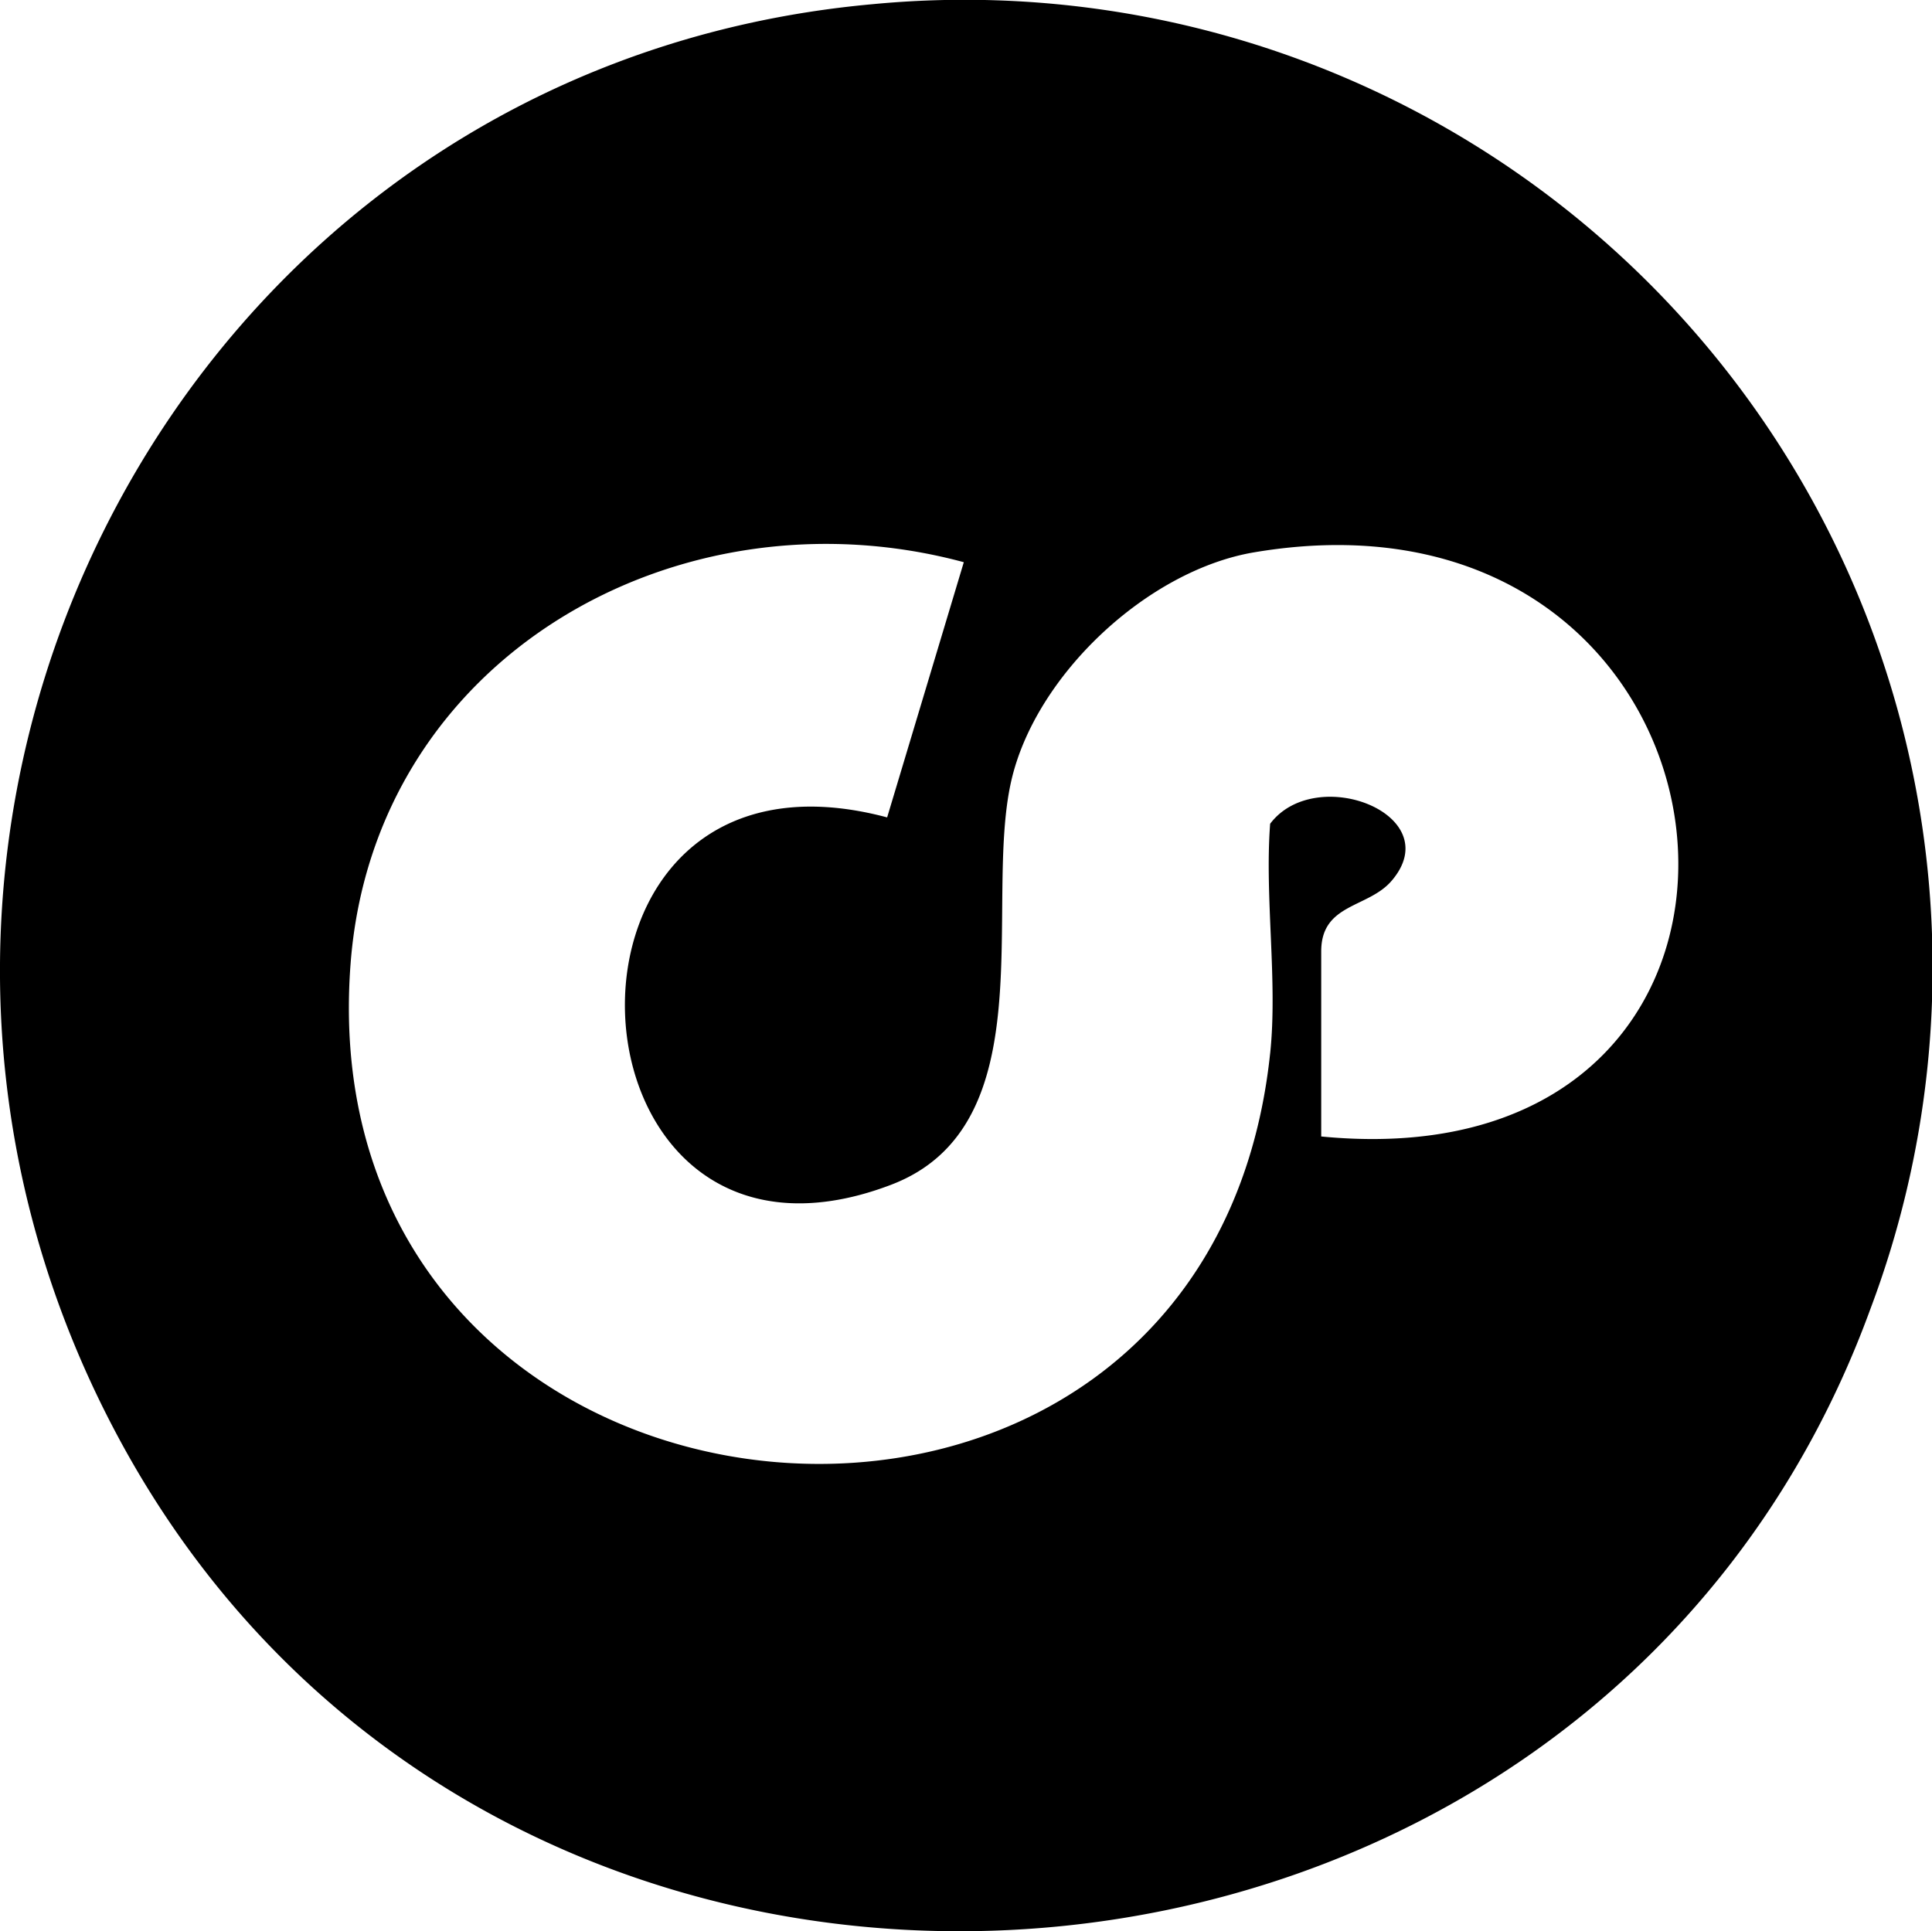
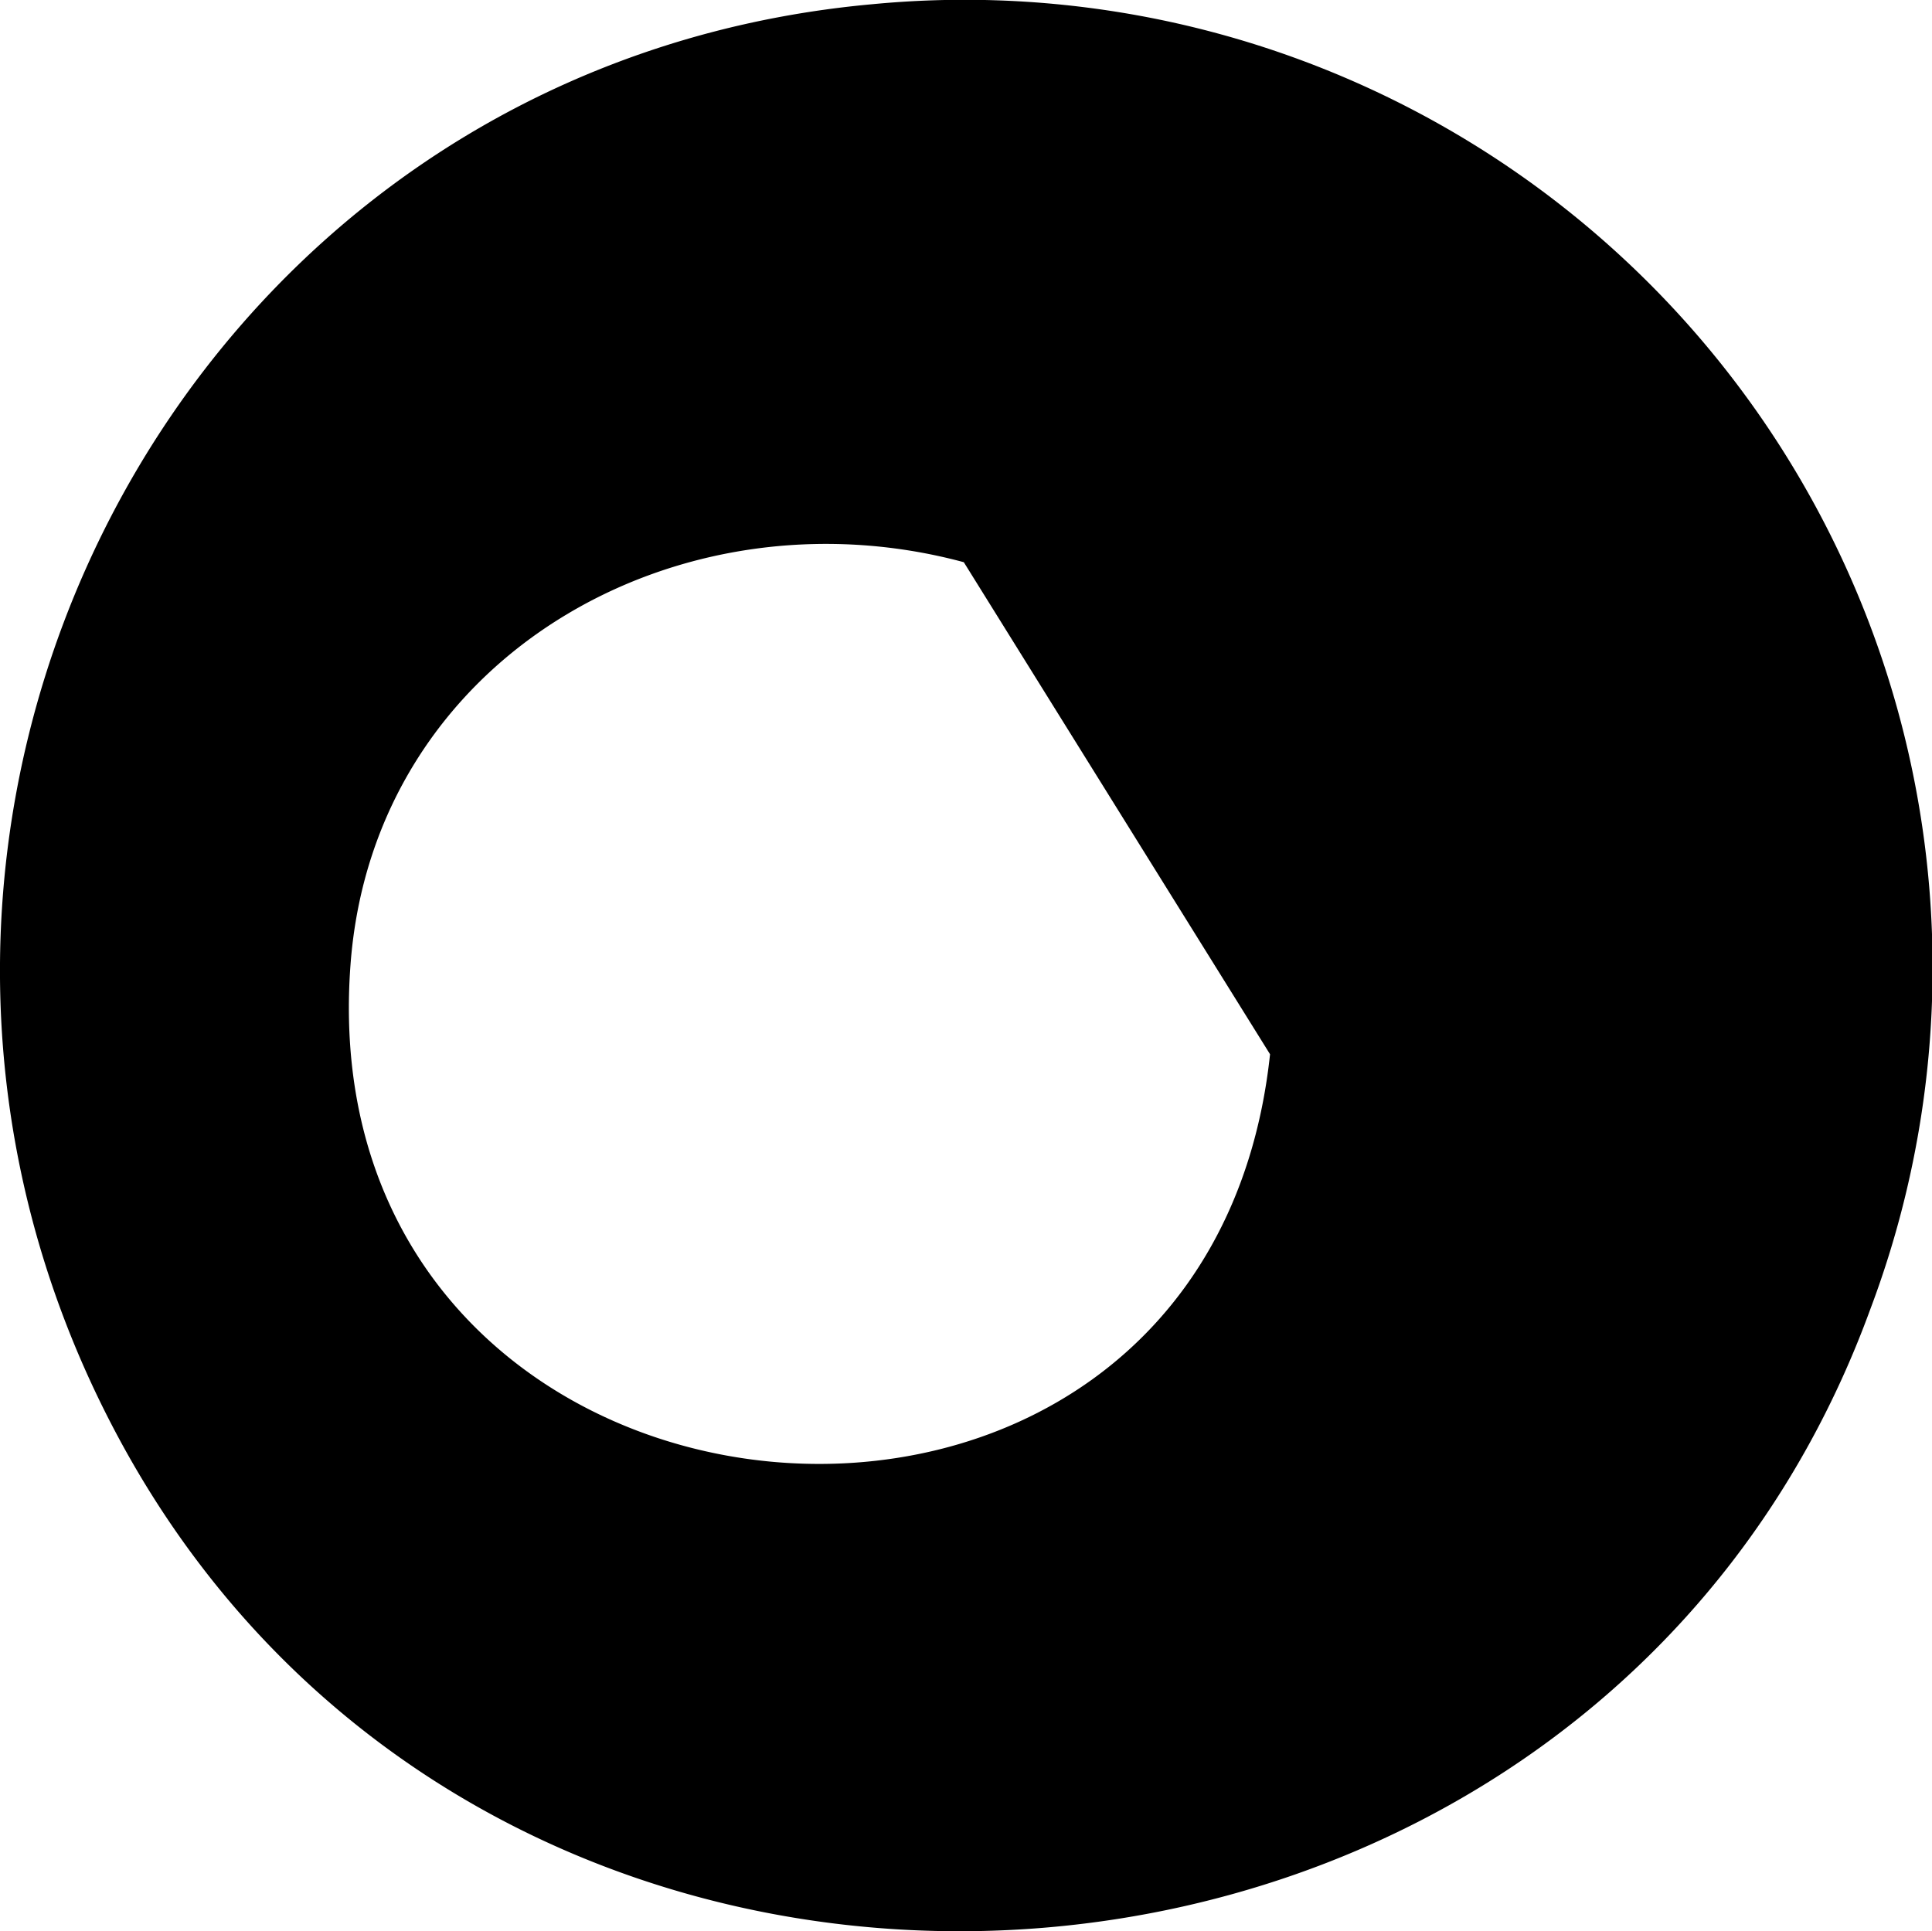
<svg xmlns="http://www.w3.org/2000/svg" width="97.602" height="97.575" viewBox="0 0 97.602 97.575">
-   <path id="Path_161" data-name="Path 161" d="M44.045.215A48.9,48.9,0,0,1,94.488,66.14c-14.1,38.641-69.031,42.632-88.474,6.548C-10.618,41.82,8.915,3.412,44.045.215M64.166,53.229c.388-3.664-.283-7.87,0-11.609,2.317-3.068,9-.456,6.135,2.884-1.186,1.385-3.555,1.134-3.555,3.565v9.351c26.378,2.566,22.616-33.908-3.393-29.513-5.395.912-11.073,6.224-12.274,11.587-1.4,6.239,1.749,17.4-6.073,20.37-17.173,6.53-18.577-23.472-.189-18.565L48.69,28.405c-14.448-3.892-29.8,4.823-30.979,20.285-2.327,30.571,43.234,34.987,46.454,4.539" transform="translate(0 0)" />
+   <path id="Path_161" data-name="Path 161" d="M44.045.215A48.9,48.9,0,0,1,94.488,66.14c-14.1,38.641-69.031,42.632-88.474,6.548C-10.618,41.82,8.915,3.412,44.045.215M64.166,53.229c.388-3.664-.283-7.87,0-11.609,2.317-3.068,9-.456,6.135,2.884-1.186,1.385-3.555,1.134-3.555,3.565v9.351L48.69,28.405c-14.448-3.892-29.8,4.823-30.979,20.285-2.327,30.571,43.234,34.987,46.454,4.539" transform="translate(0 0)" />
</svg>